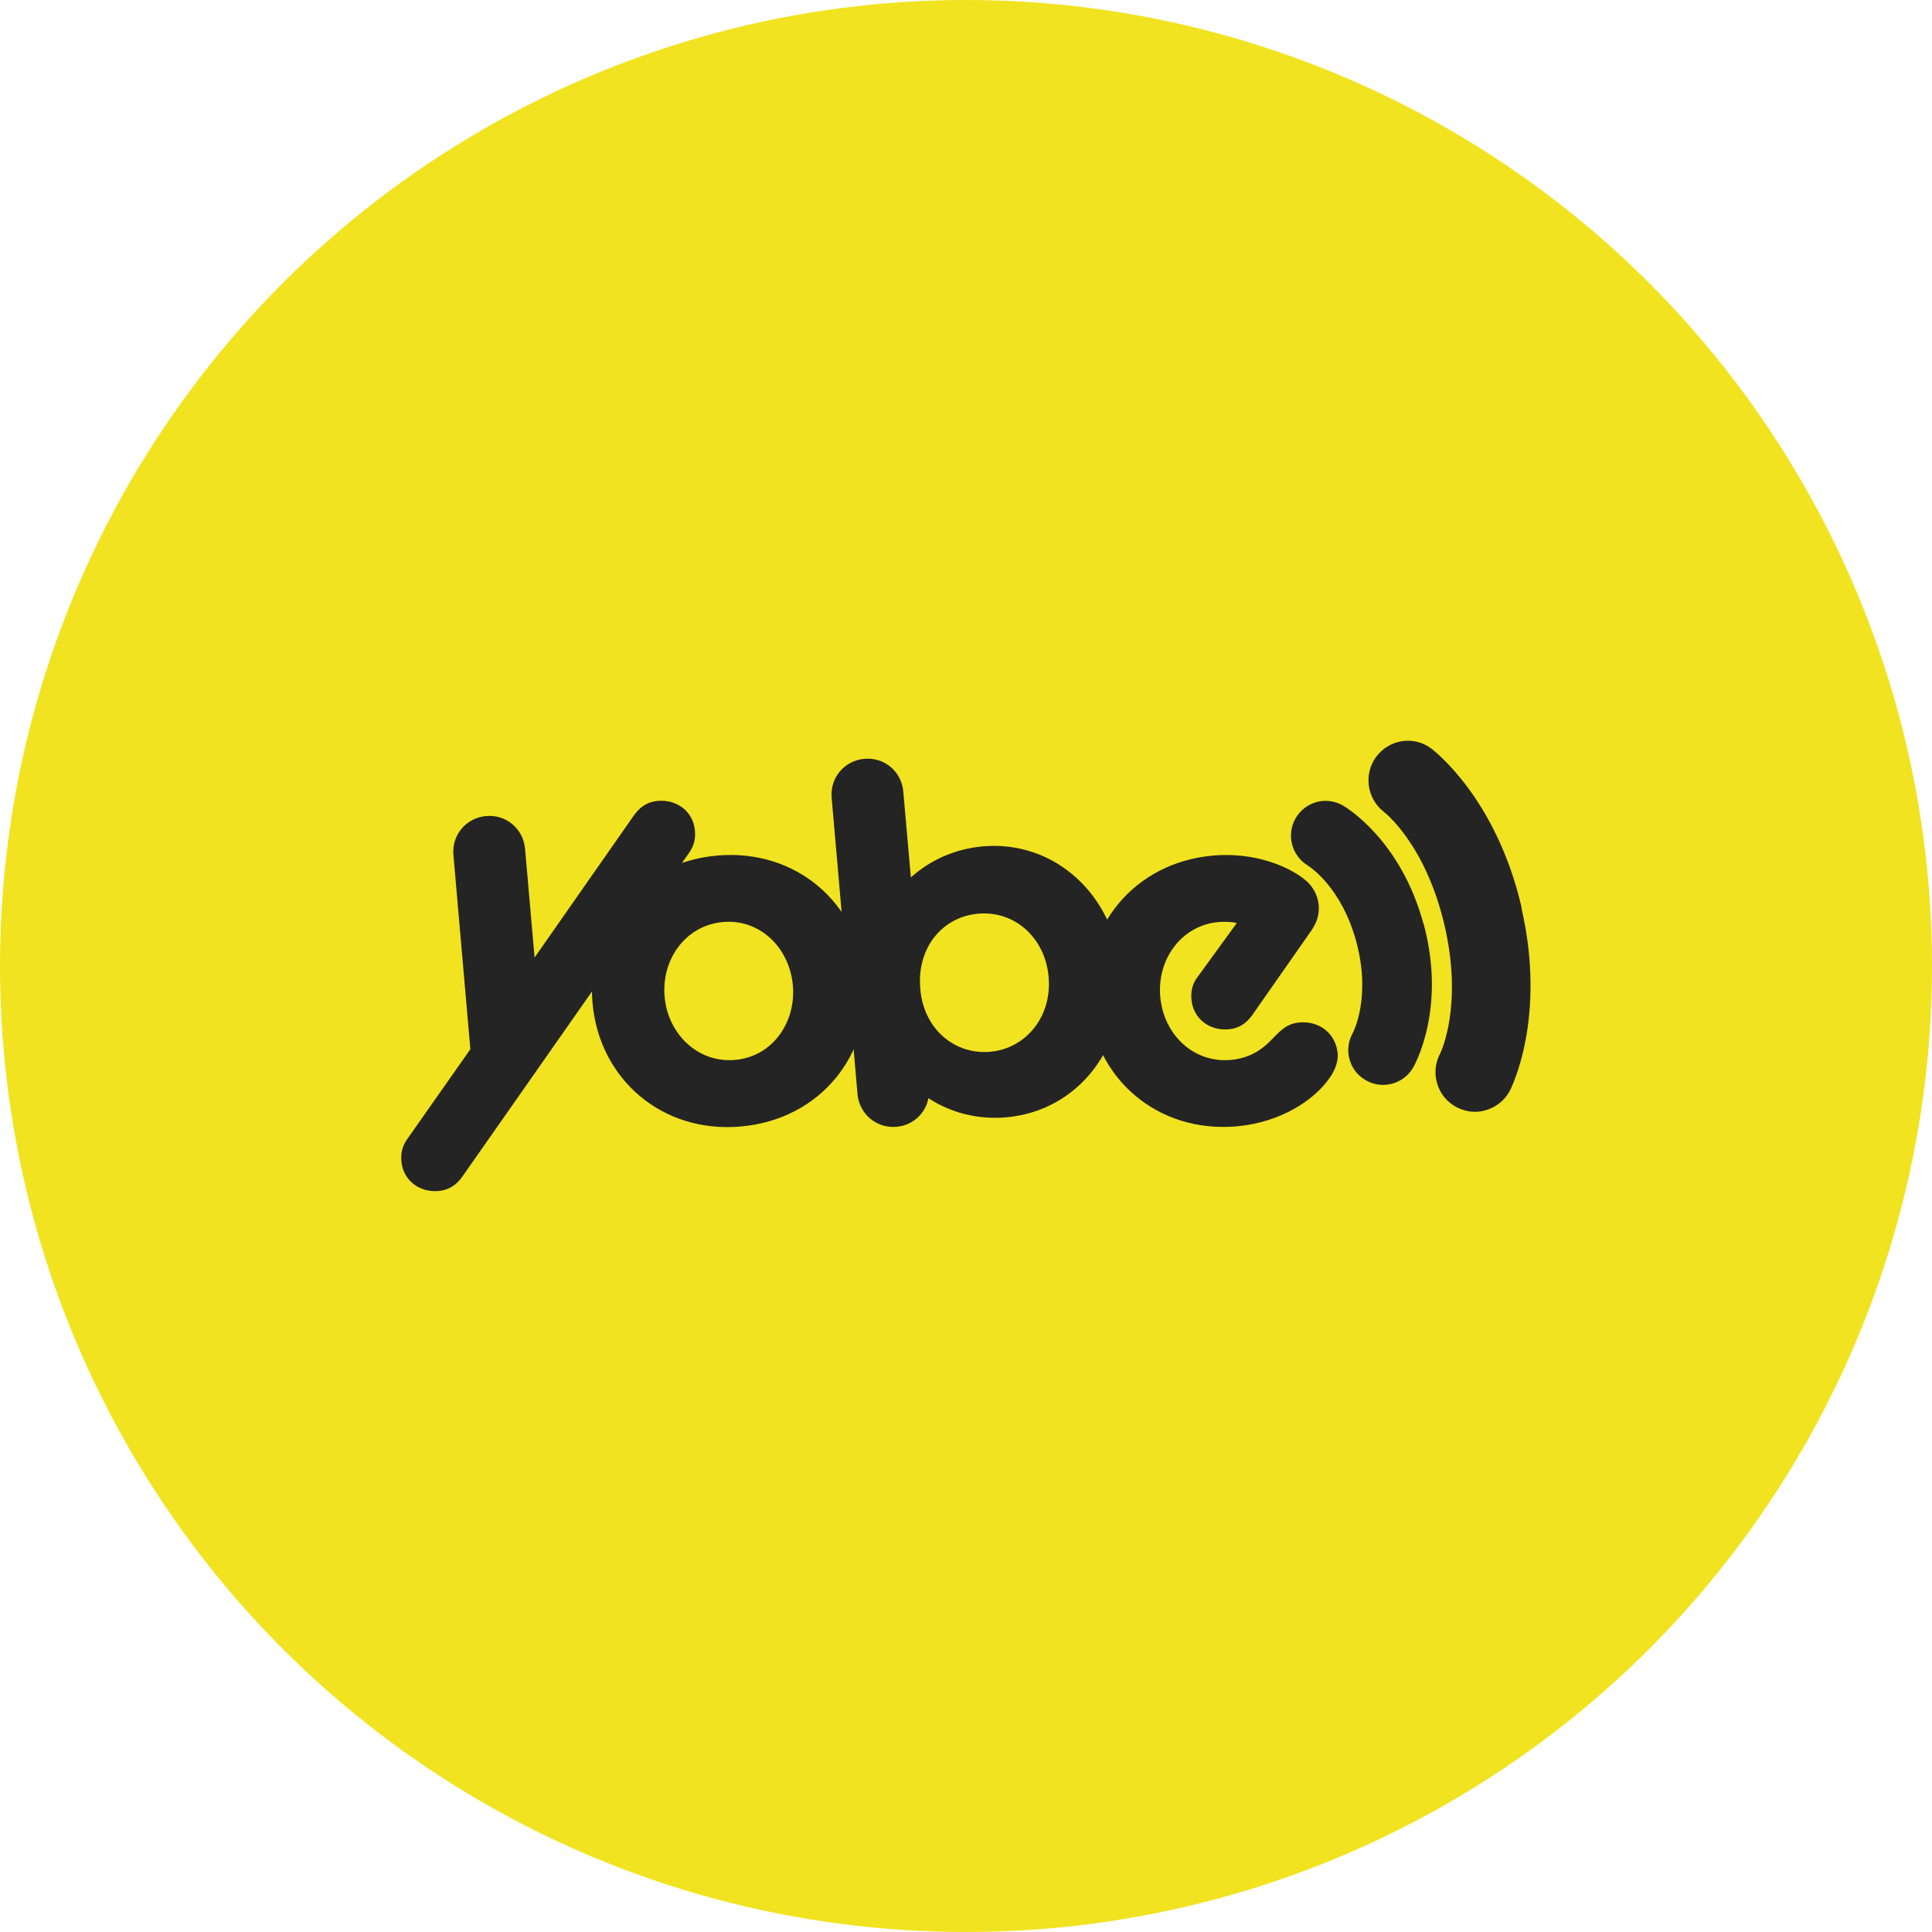
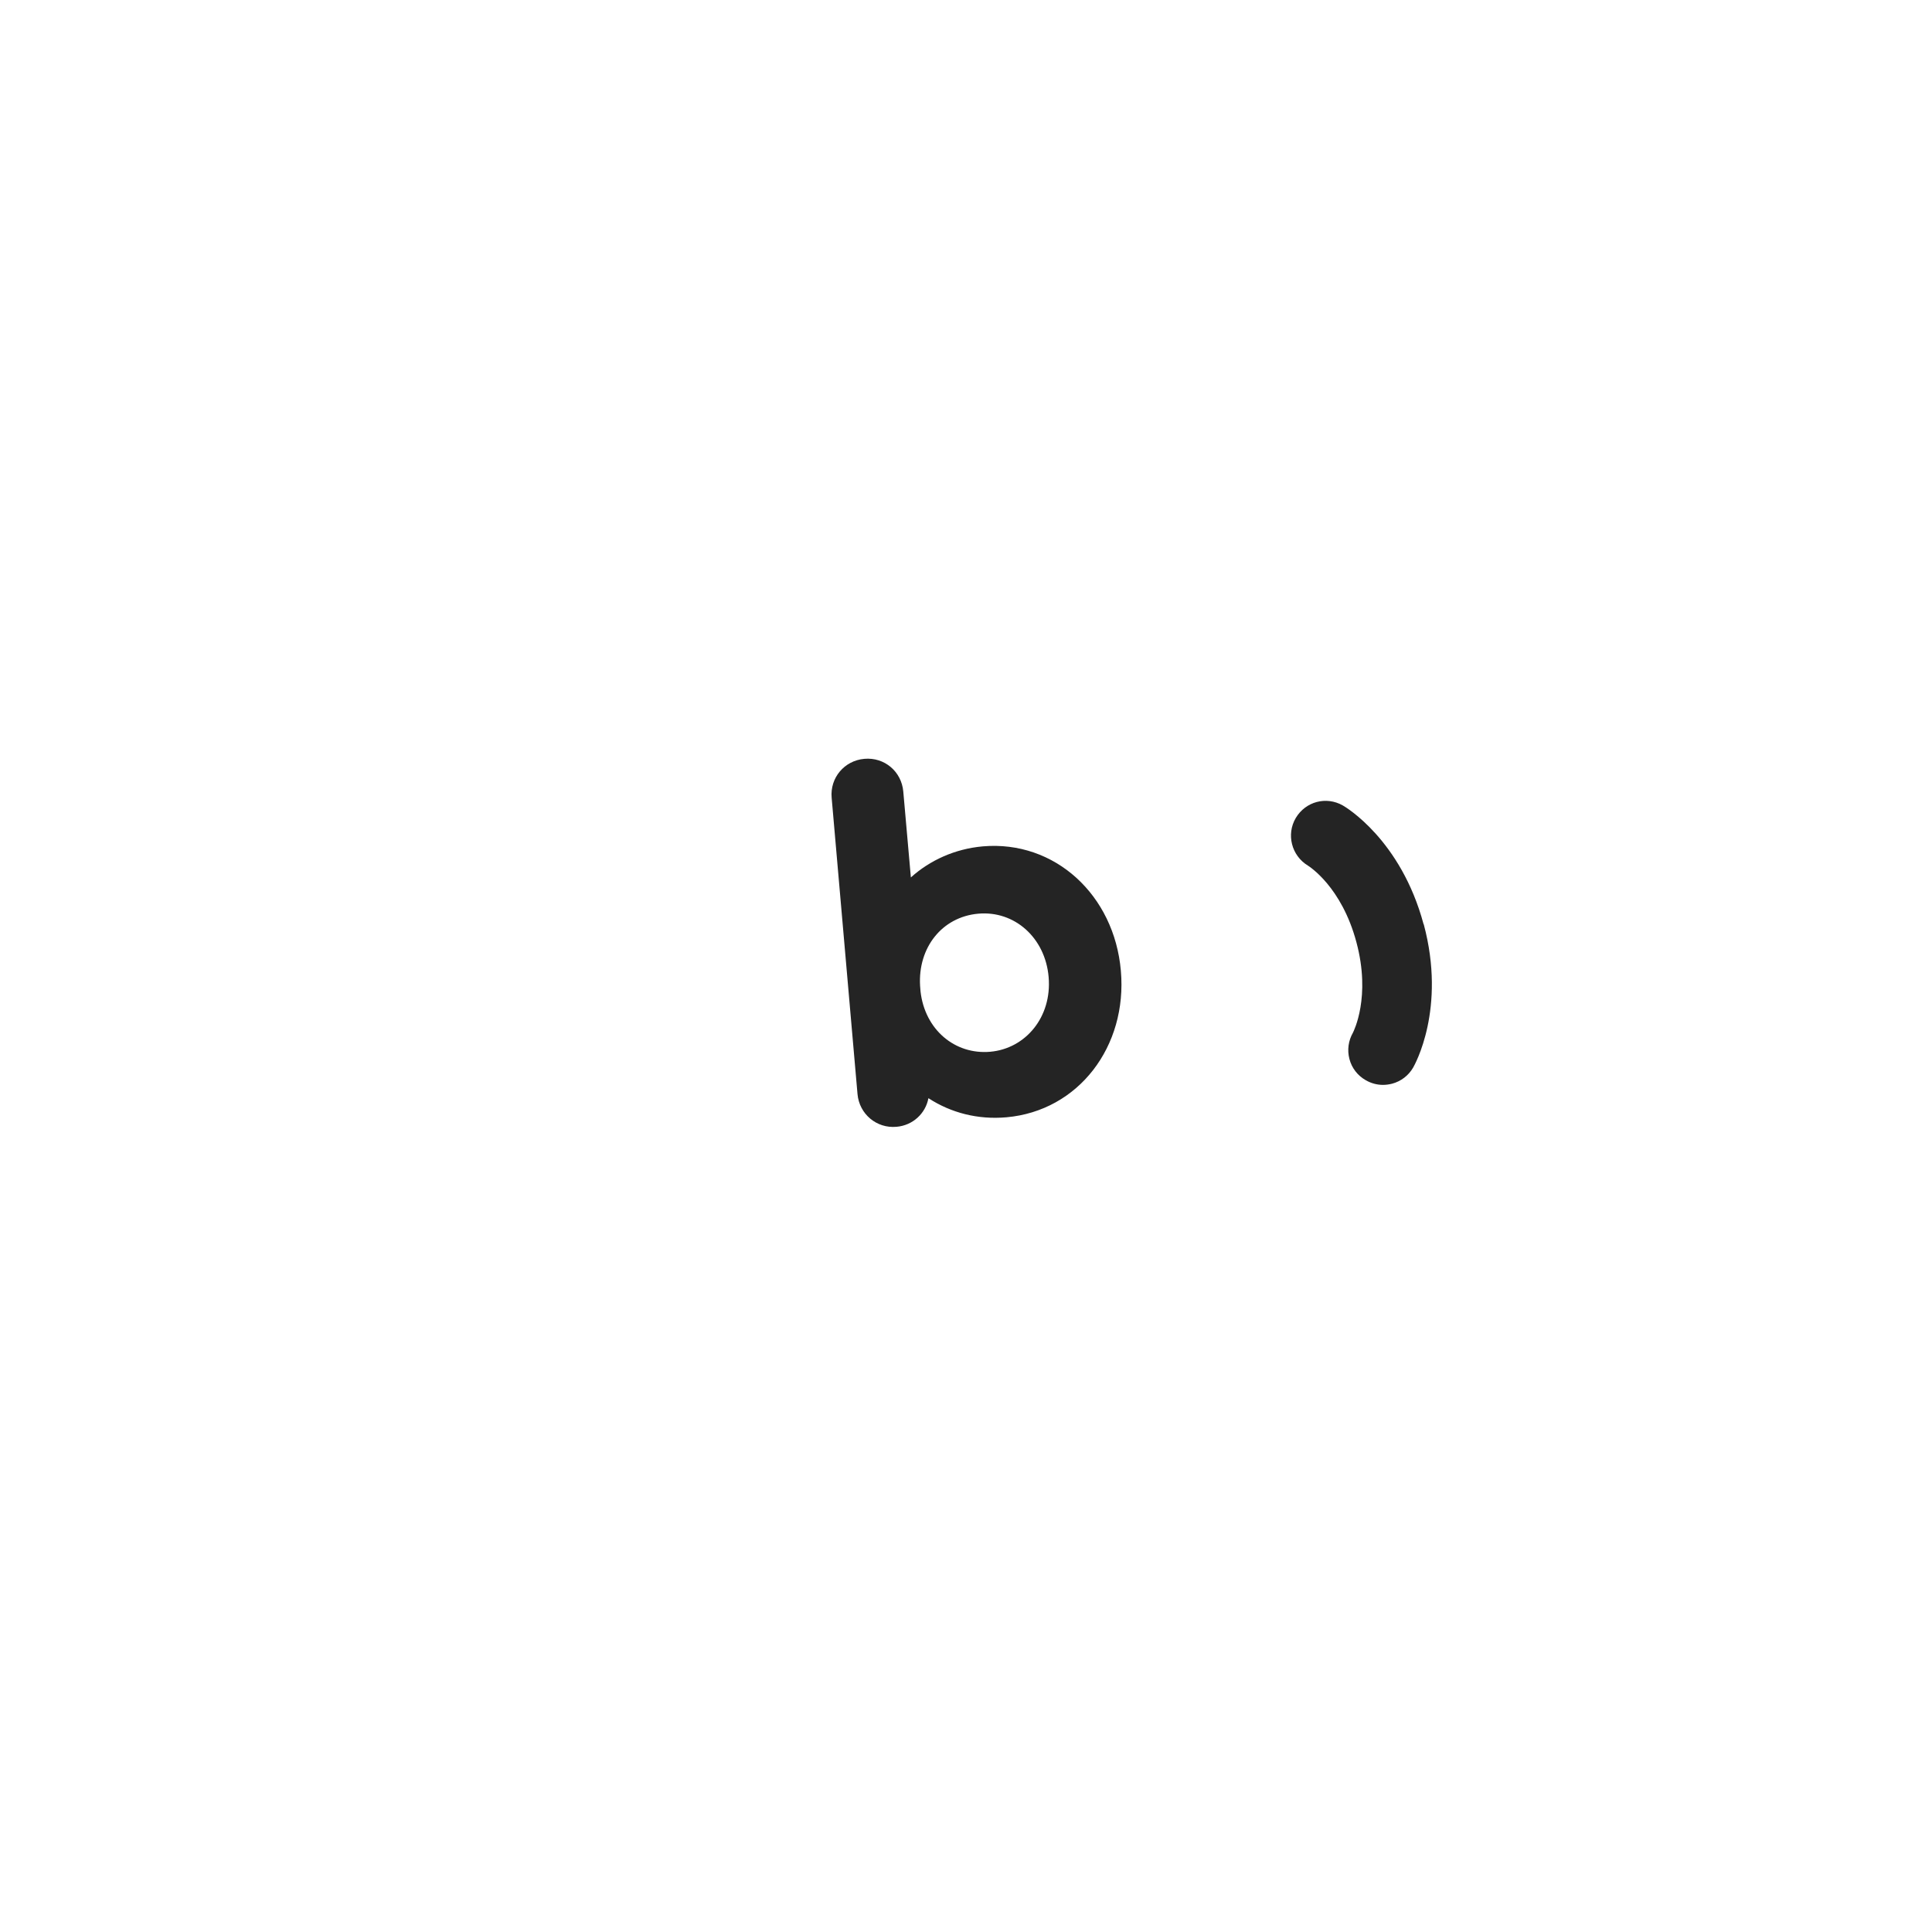
<svg xmlns="http://www.w3.org/2000/svg" id="_レイヤー_1" data-name="レイヤー 1" viewBox="0 0 130 130">
  <defs>
    <style>
      .cls-1 {
        fill: #f1e31f;
      }

      .cls-2 {
        fill: #242424;
      }
    </style>
  </defs>
-   <circle class="cls-1" cx="65" cy="65" r="65" />
  <g>
-     <path class="cls-2" d="m31.65,70.6l-1.14-13.07c-.12-1.34.85-2.5,2.2-2.62s2.5.86,2.62,2.2l.64,7.32,6.71-9.6c.43-.59.93-.88,1.58-.94,1.31-.11,2.39.73,2.5,2,.05.52-.05,1.01-.39,1.49l-15.28,21.82c-.43.59-.93.88-1.58.94-1.31.11-2.39-.73-2.5-2-.05-.52.05-1.01.39-1.49l4.25-6.05Z" />
-     <path class="cls-2" d="m39.87,67.49c-.45-5.09,3.06-9.45,8.38-9.92,5.33-.47,9.53,3.22,9.98,8.31.45,5.09-3.05,9.45-8.38,9.92-5.33.47-9.53-3.22-9.98-8.31Zm13.48-1.18c-.22-2.51-2.19-4.49-4.7-4.27s-4.15,2.51-3.93,5.02,2.23,4.48,4.74,4.26,4.11-2.51,3.89-5.02Z" />
    <path class="cls-2" d="m62.47,73.9c-.19,1.02-1.05,1.83-2.15,1.92-1.34.12-2.5-.86-2.62-2.2l-1.74-19.94c-.12-1.34.85-2.5,2.2-2.62s2.5.85,2.62,2.2l.51,5.78c1.28-1.15,2.95-1.92,4.84-2.09,4.85-.42,8.85,3.28,9.29,8.37.45,5.09-2.85,9.43-7.7,9.86-1.92.17-3.73-.3-5.24-1.28Zm8.09-8.16c-.23-2.65-2.3-4.48-4.74-4.26s-4.06,2.29-3.91,4.85l.03.38c.29,2.57,2.31,4.27,4.69,4.06s4.16-2.34,3.93-5.02Z" />
-     <path class="cls-2" d="m73.24,67.49c-.45-5.09,3.06-9.45,8.38-9.92,2.82-.25,5.05.74,6.09,1.55.59.43.96,1.09,1.02,1.78.05.58-.08,1.12-.51,1.74l-3.97,5.68c-.43.59-.93.88-1.58.94-1.31.11-2.38-.73-2.5-2-.05-.52.05-1.04.39-1.49l2.66-3.66c-.25-.08-.84-.1-1.22-.07-2.44.21-4.15,2.44-3.93,5.02.23,2.58,2.26,4.48,4.74,4.26,1.27-.11,2.09-.7,2.63-1.24.64-.64,1.07-1.2,2-1.28,1.34-.12,2.46.76,2.57,2.1.04.48-.15,1.09-.55,1.64-1.05,1.51-3.31,2.99-6.26,3.25-5.3.46-9.53-3.19-9.98-8.31Z" />
-     <path class="cls-2" d="m95.79,62.19c-1.53-5.7-5.27-7.9-5.43-7.99-1.12-.64-2.51-.27-3.17.84-.65,1.1-.29,2.53.81,3.2.09.06,2.27,1.42,3.27,5.16.99,3.69-.19,5.99-.23,6.08-.31.54-.4,1.17-.24,1.78.16.61.55,1.11,1.09,1.42.36.21.76.32,1.17.32.2,0,.41-.03.61-.08.6-.16,1.11-.55,1.42-1.09.09-.16,2.24-3.94.71-9.64Z" />
-     <path class="cls-2" d="m102.39,61.08c-1.71-7.39-5.91-10.58-6.09-10.72-1.18-.87-2.8-.62-3.69.55-.87,1.16-.64,2.83.51,3.72.03.02,2.81,2.17,4.08,7.64,1.25,5.4-.24,8.5-.3,8.63-.33.63-.4,1.35-.19,2.03s.67,1.24,1.3,1.57c.39.2.81.31,1.24.31.2,0,.4-.02.59-.07.76-.18,1.4-.67,1.76-1.36.1-.2,2.48-4.91.77-12.3Z" />
+     <path class="cls-2" d="m95.79,62.19c-1.53-5.7-5.27-7.9-5.43-7.99-1.12-.64-2.51-.27-3.17.84-.65,1.1-.29,2.53.81,3.2.09.06,2.27,1.42,3.27,5.16.99,3.69-.19,5.99-.23,6.08-.31.54-.4,1.17-.24,1.78.16.61.55,1.11,1.09,1.42.36.21.76.32,1.17.32.2,0,.41-.03.61-.08.6-.16,1.11-.55,1.42-1.09.09-.16,2.24-3.94.71-9.64" />
  </g>
</svg>